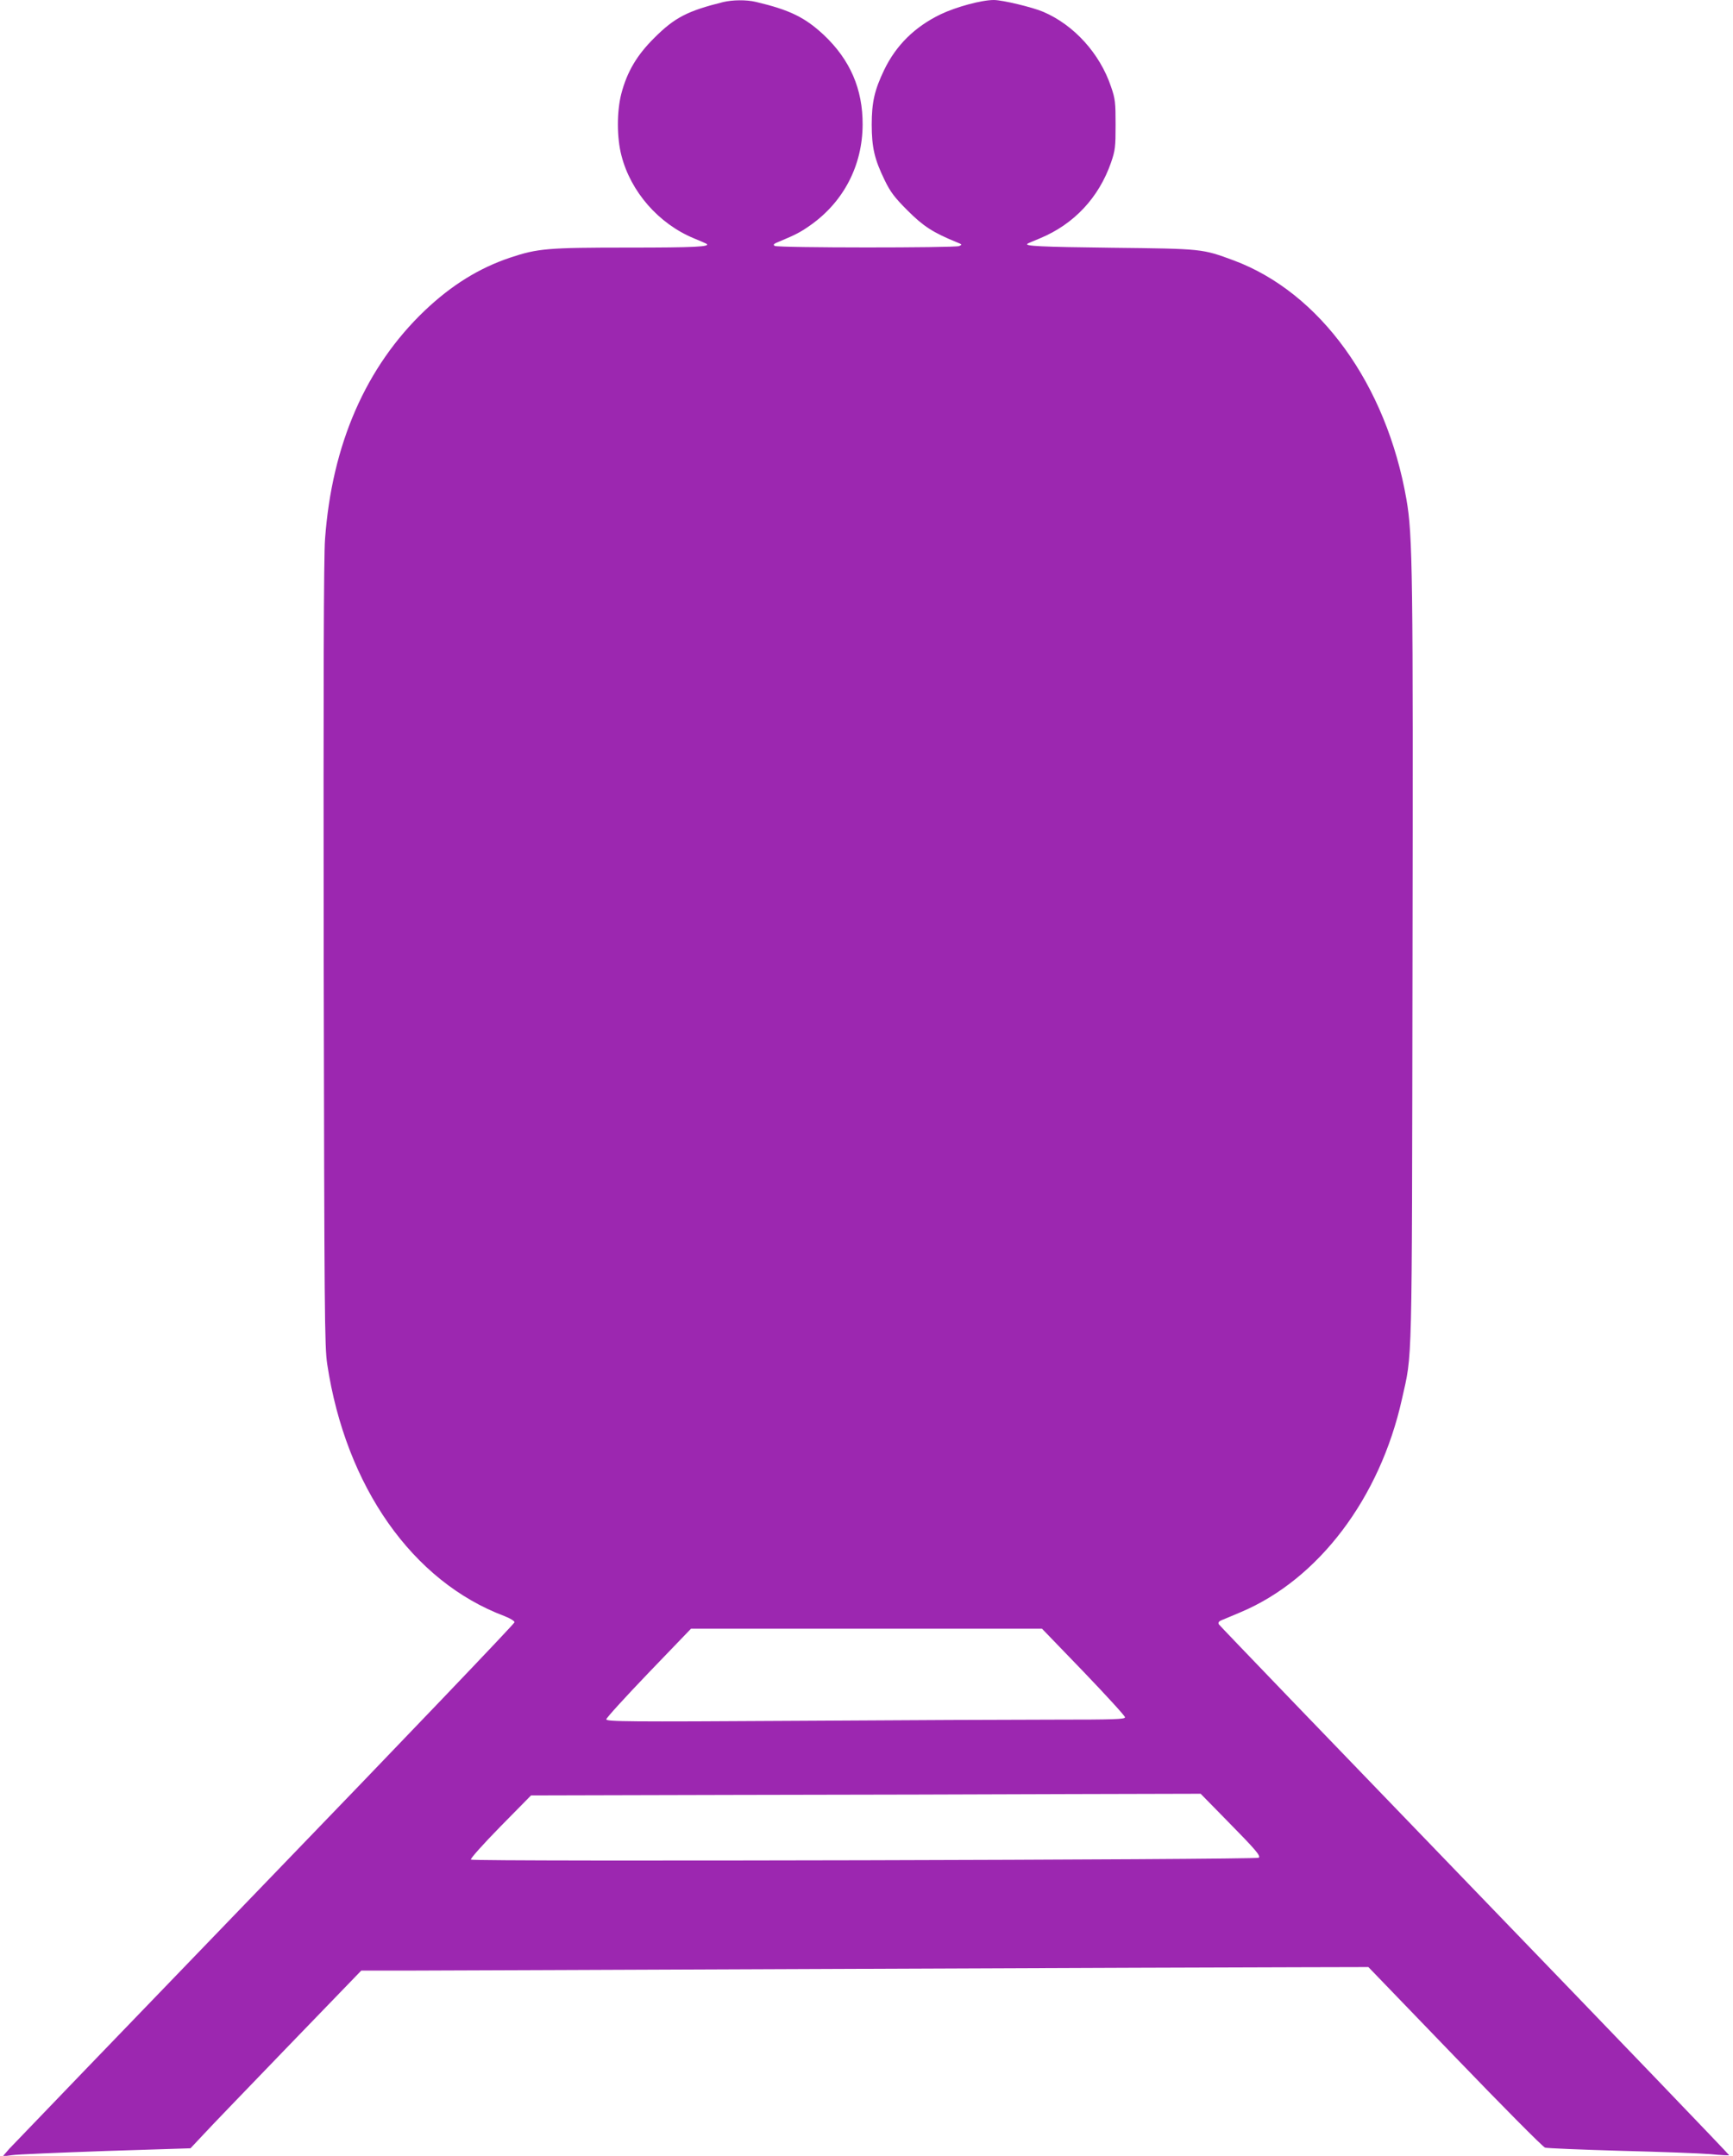
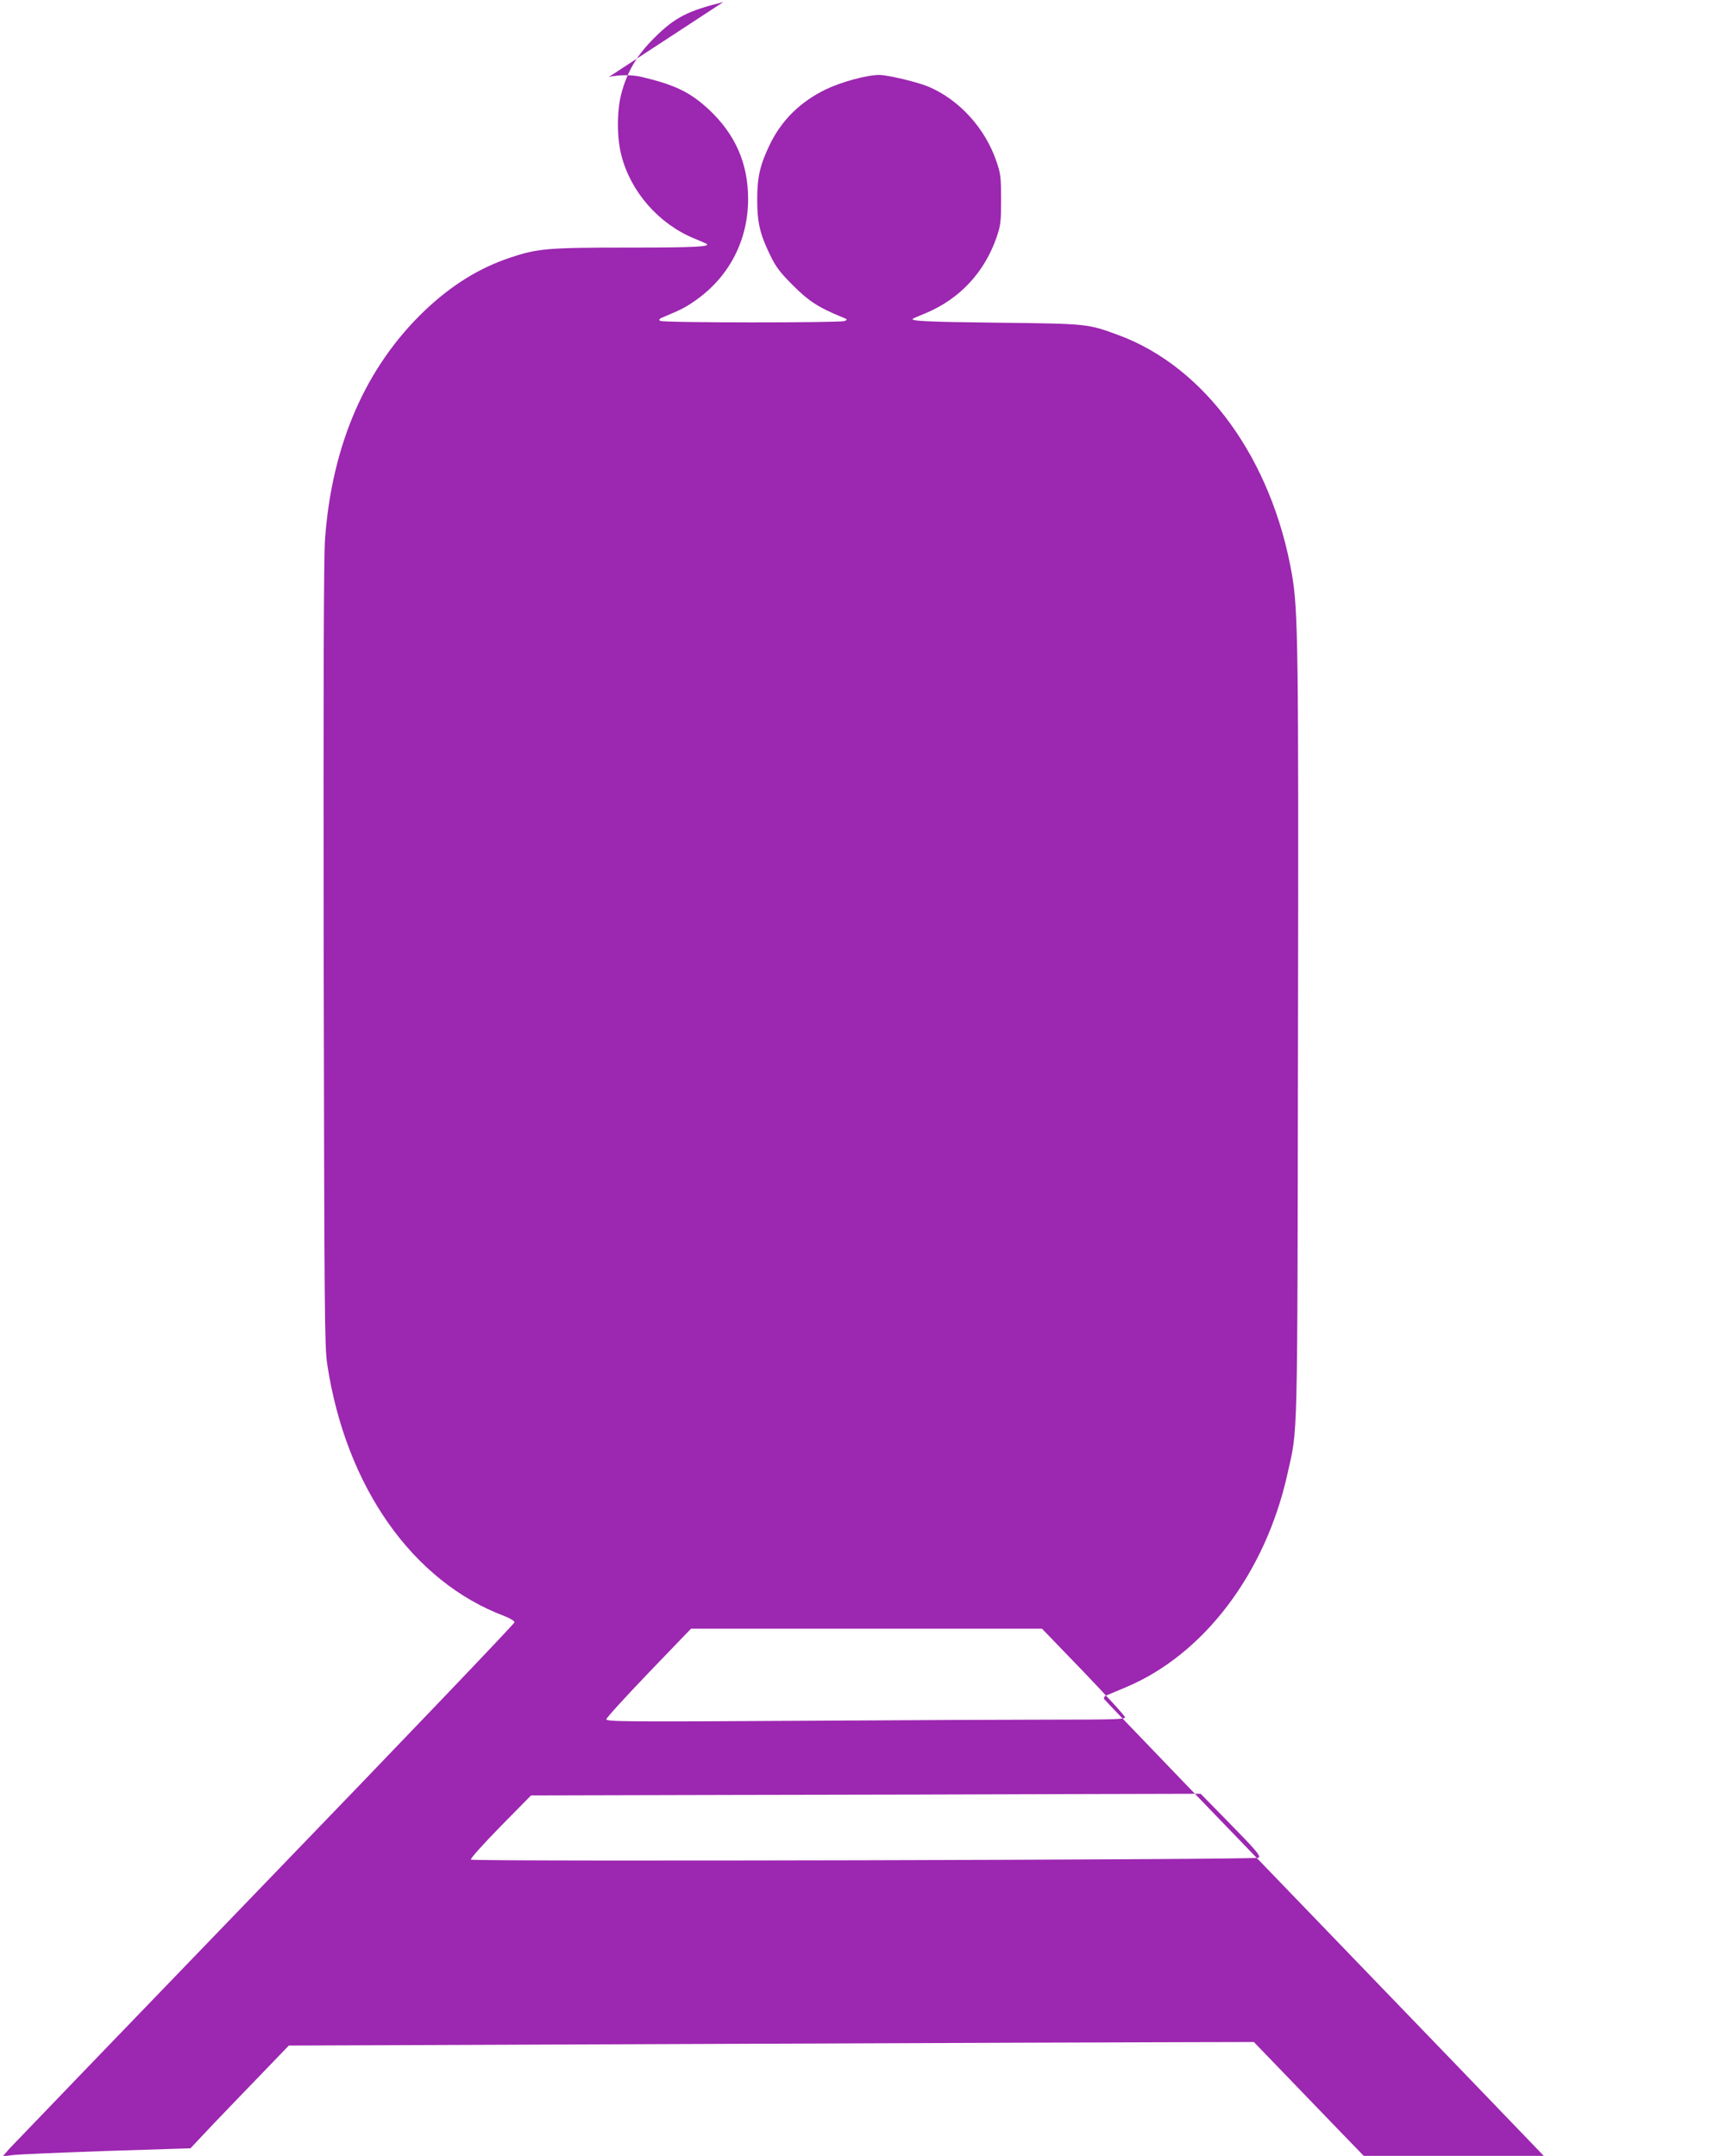
<svg xmlns="http://www.w3.org/2000/svg" version="1.0" width="1029pt" height="1280pt" viewBox="0 0 1029 1280" preserveAspectRatio="xMidYMid meet">
  <g transform="translate(0,1280) scale(0.1,-0.1)" fill="#9c27b0" stroke="none">
-     <path d="M4295 12788 c-213 -53 -289 -92 -410 -213 -104 -103 -162 -202 -196 -332 -27 -106 -27 -260 1 -367 55 -214 220 -404 430 -491 36 -15 69 -29 74 -32 29 -18 -67 -23 -460 -23 -484 0 -541 -5 -706 -60 -184 -62 -347 -163 -506 -314 -350 -334 -551 -794 -592 -1356 -8 -100 -10 -871 -8 -2465 4 -2138 5 -2329 21 -2435 110 -726 506 -1290 1052 -1495 35 -14 60 -29 60 -37 0 -8 -666 -705 -1480 -1548 -814 -844 -1498 -1554 -1520 -1578 l-39 -45 54 7 c30 5 281 15 558 25 l503 16 77 82 c42 46 271 283 507 528 l430 445 250 0 c138 0 1298 5 2580 10 1282 5 2514 10 2740 10 l410 1 514 -533 c282 -293 523 -536 535 -539 11 -4 215 -12 451 -19 237 -6 477 -15 534 -20 58 -6 106 -8 108 -6 2 2 -677 709 -1509 1571 -832 862 -1517 1574 -1521 1581 -5 10 -1 17 15 24 13 5 65 27 117 49 460 195 824 675 955 1263 63 283 59 122 63 2588 4 2323 1 2542 -36 2755 -119 683 -513 1228 -1026 1419 -187 69 -183 69 -722 75 -427 5 -522 10 -502 24 2 2 35 16 74 32 202 84 349 241 422 450 25 73 27 93 27 225 0 131 -2 153 -27 225 -66 197 -220 367 -403 445 -63 27 -242 70 -293 70 -73 0 -224 -41 -316 -85 -153 -74 -264 -183 -335 -330 -57 -119 -74 -191 -74 -325 0 -136 17 -207 77 -330 34 -70 58 -102 136 -180 94 -94 151 -131 296 -190 28 -11 28 -13 10 -21 -29 -11 -1077 -11 -1095 1 -11 7 -6 13 25 25 101 42 131 58 190 100 195 139 306 353 307 595 1 211 -74 385 -231 533 -112 104 -201 148 -404 196 -56 13 -136 12 -192 -1z m2139 -9914 c135 -141 246 -262 246 -270 0 -12 -66 -14 -413 -14 -228 0 -921 -3 -1540 -7 -998 -6 -1127 -5 -1127 9 0 8 113 132 251 276 l252 262 1042 0 1042 0 247 -256z m850 -882 c175 -178 202 -210 190 -222 -14 -12 -4671 -24 -4678 -11 -4 6 75 94 175 196 l182 185 1206 3 c663 1 1558 3 1988 5 l782 2 155 -158z" />
+     <path d="M4295 12788 c-213 -53 -289 -92 -410 -213 -104 -103 -162 -202 -196 -332 -27 -106 -27 -260 1 -367 55 -214 220 -404 430 -491 36 -15 69 -29 74 -32 29 -18 -67 -23 -460 -23 -484 0 -541 -5 -706 -60 -184 -62 -347 -163 -506 -314 -350 -334 -551 -794 -592 -1356 -8 -100 -10 -871 -8 -2465 4 -2138 5 -2329 21 -2435 110 -726 506 -1290 1052 -1495 35 -14 60 -29 60 -37 0 -8 -666 -705 -1480 -1548 -814 -844 -1498 -1554 -1520 -1578 l-39 -45 54 7 c30 5 281 15 558 25 l503 16 77 82 c42 46 271 283 507 528 c138 0 1298 5 2580 10 1282 5 2514 10 2740 10 l410 1 514 -533 c282 -293 523 -536 535 -539 11 -4 215 -12 451 -19 237 -6 477 -15 534 -20 58 -6 106 -8 108 -6 2 2 -677 709 -1509 1571 -832 862 -1517 1574 -1521 1581 -5 10 -1 17 15 24 13 5 65 27 117 49 460 195 824 675 955 1263 63 283 59 122 63 2588 4 2323 1 2542 -36 2755 -119 683 -513 1228 -1026 1419 -187 69 -183 69 -722 75 -427 5 -522 10 -502 24 2 2 35 16 74 32 202 84 349 241 422 450 25 73 27 93 27 225 0 131 -2 153 -27 225 -66 197 -220 367 -403 445 -63 27 -242 70 -293 70 -73 0 -224 -41 -316 -85 -153 -74 -264 -183 -335 -330 -57 -119 -74 -191 -74 -325 0 -136 17 -207 77 -330 34 -70 58 -102 136 -180 94 -94 151 -131 296 -190 28 -11 28 -13 10 -21 -29 -11 -1077 -11 -1095 1 -11 7 -6 13 25 25 101 42 131 58 190 100 195 139 306 353 307 595 1 211 -74 385 -231 533 -112 104 -201 148 -404 196 -56 13 -136 12 -192 -1z m2139 -9914 c135 -141 246 -262 246 -270 0 -12 -66 -14 -413 -14 -228 0 -921 -3 -1540 -7 -998 -6 -1127 -5 -1127 9 0 8 113 132 251 276 l252 262 1042 0 1042 0 247 -256z m850 -882 c175 -178 202 -210 190 -222 -14 -12 -4671 -24 -4678 -11 -4 6 75 94 175 196 l182 185 1206 3 c663 1 1558 3 1988 5 l782 2 155 -158z" />
  </g>
</svg>